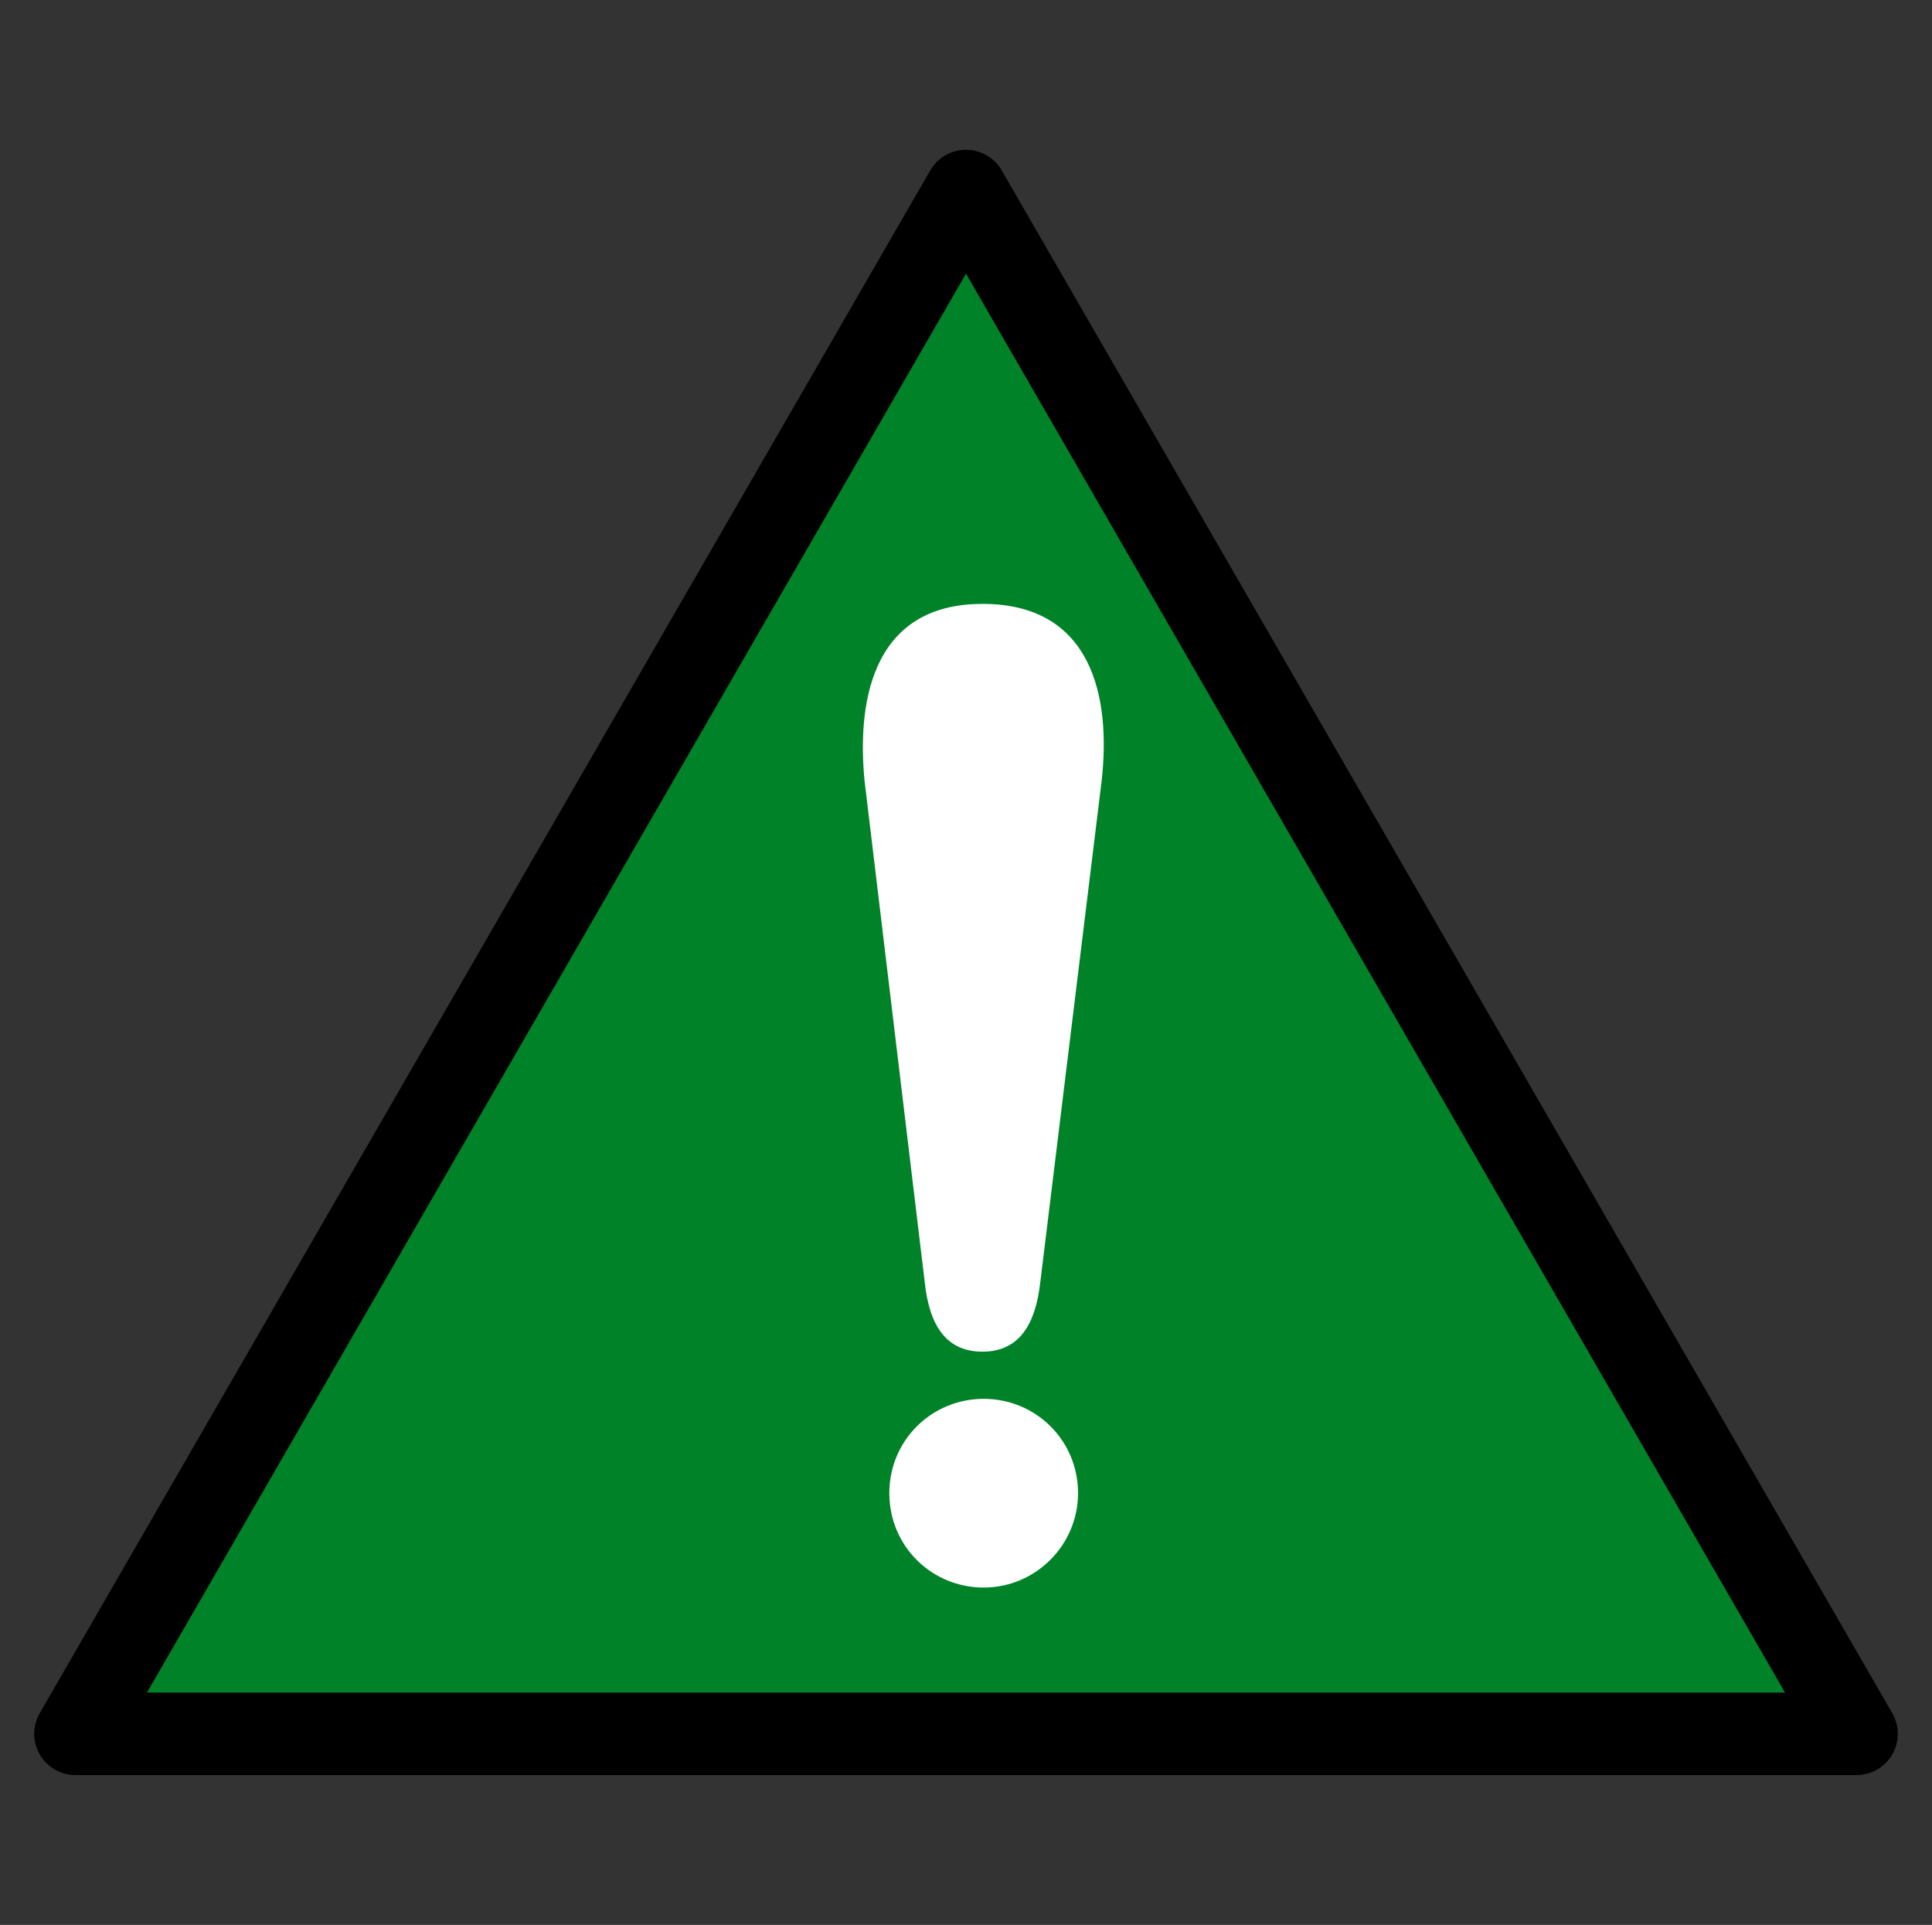
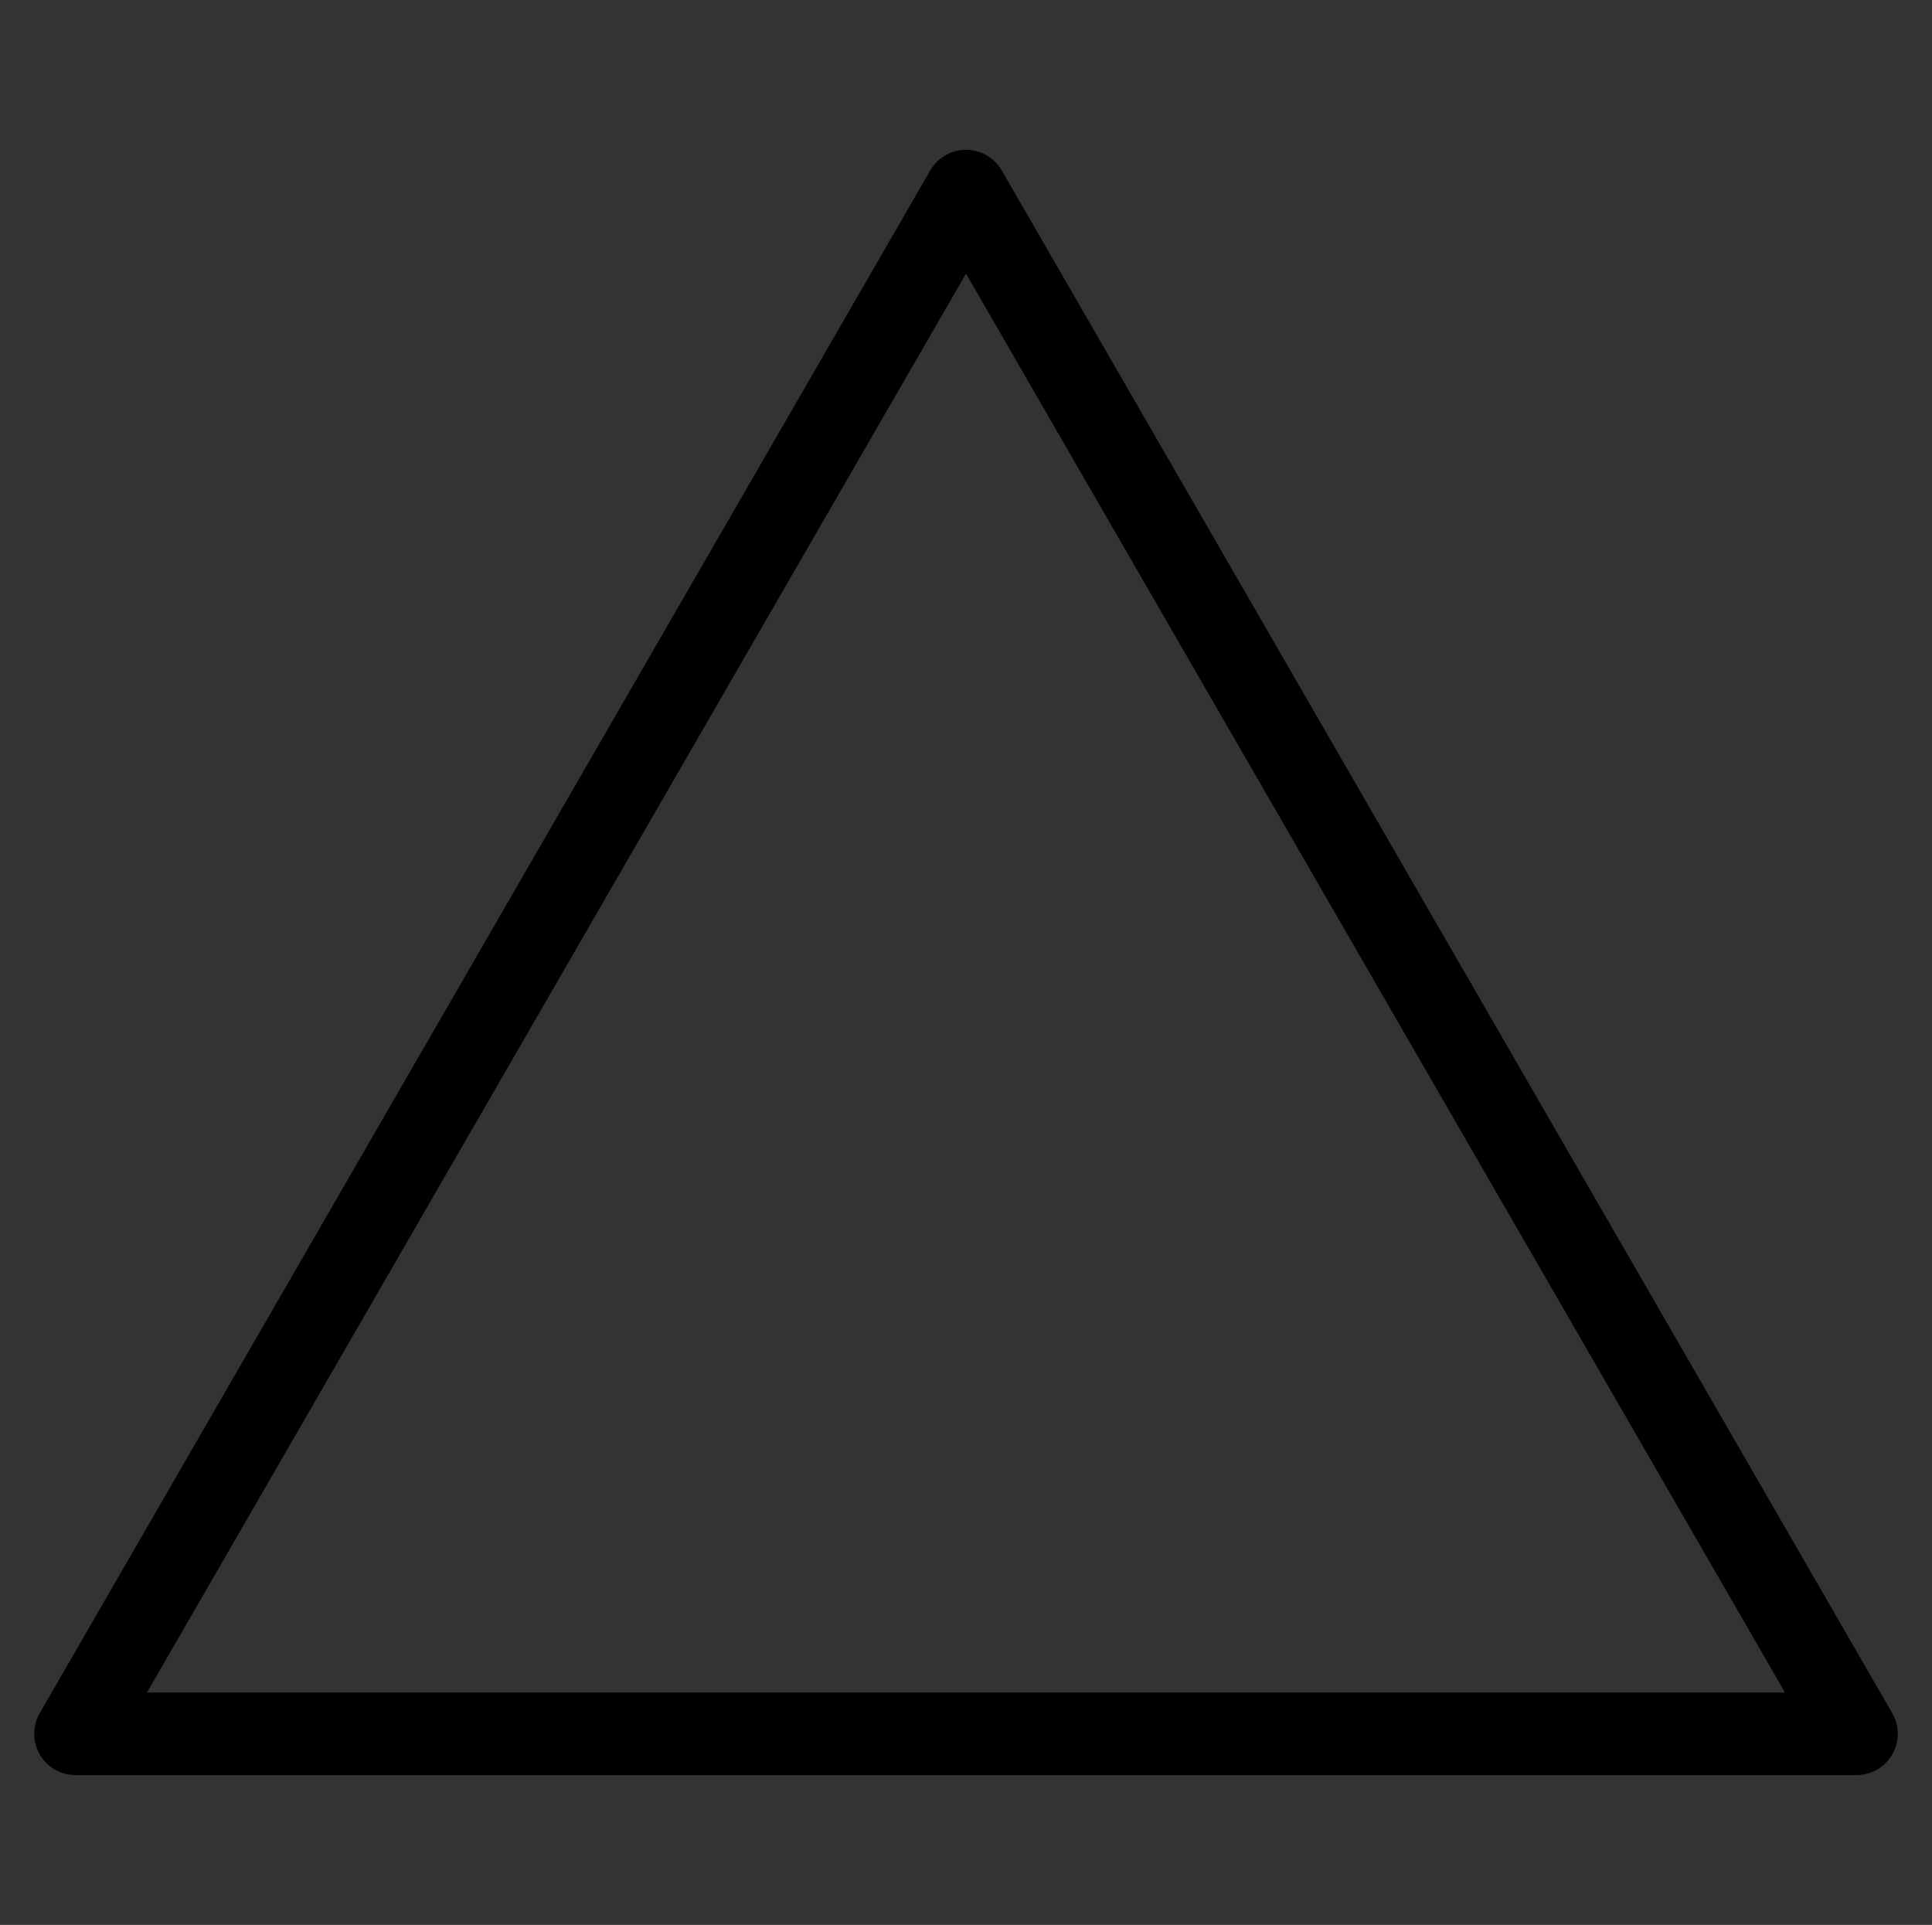
<svg xmlns="http://www.w3.org/2000/svg" version="1.1" id="レイヤー_1" x="0px" y="0px" viewBox="0 0 163.8 163.2" style="enable-background:new 0 0 163.8 163.2;" xml:space="preserve">
  <rect x="0" y="0" width="163.8" height="163.2" fill="#333333" stroke="none" />
  <style type="text/css">
	.st0{fill:#008228;}
	.st1{fill:none;stroke:#000000;stroke-width:6.999;stroke-linecap:round;stroke-linejoin:round;stroke-miterlimit:10;}
	.st2{fill:#FFFFFF;}
</style>
  <g>
    <g>
-       <polygon class="st0" points="81.9,16.2 6.4,147 157.4,147   " />
      <polygon class="st1" points="81.9,16.2 6.4,147 157.4,147   " />
    </g>
    <g>
-       <path class="st2" d="M91.4,126.6c0,4.4-3.6,8-8,8c-4.4,0-8-3.5-8-8s3.6-8,8-8C87.8,118.6,91.4,122.1,91.4,126.6z M88.2,108.7    c-0.4,3.6-1.8,5.9-4.9,5.9c-3,0-4.5-2.1-4.9-5.9l-5.1-42.5c-0.6-6.1,0.3-15,10-15c9.3,0,10.9,7.9,10.1,15L88.2,108.7z" />
-     </g>
+       </g>
  </g>
</svg>